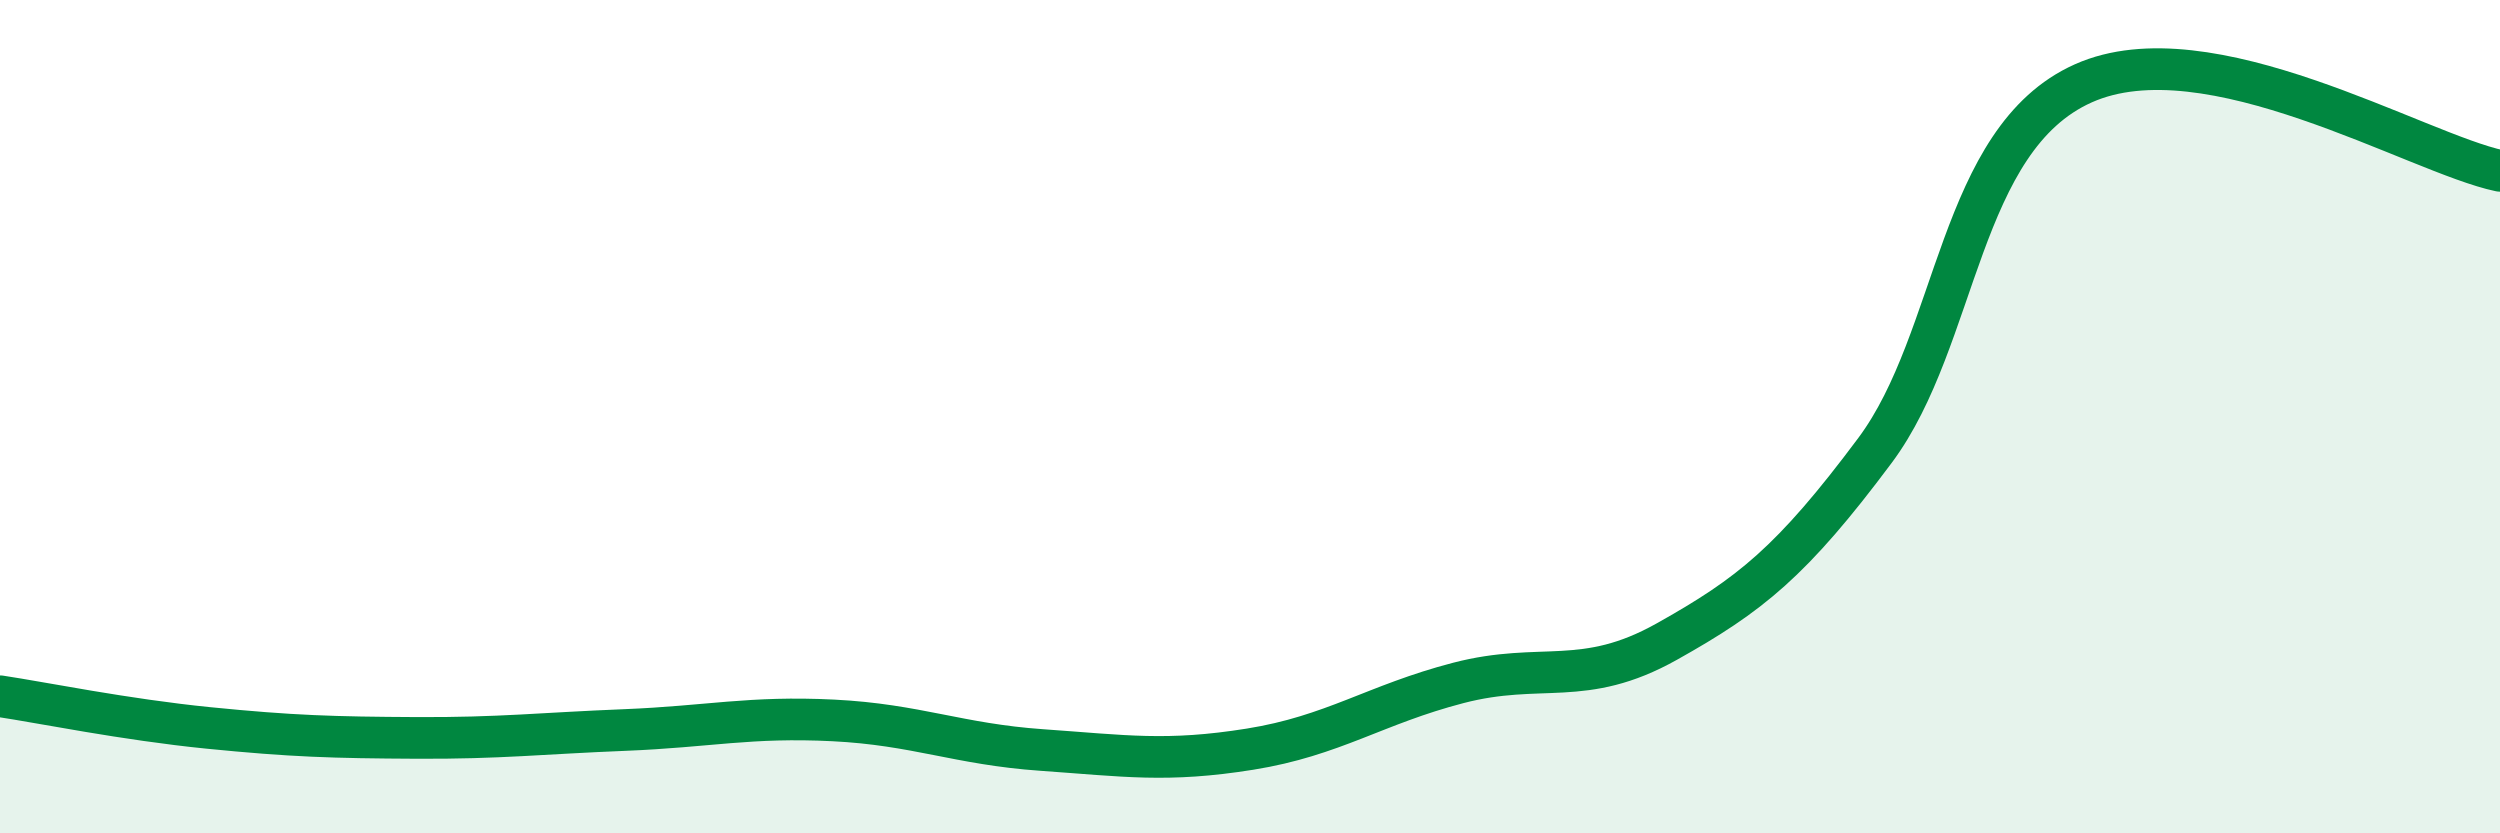
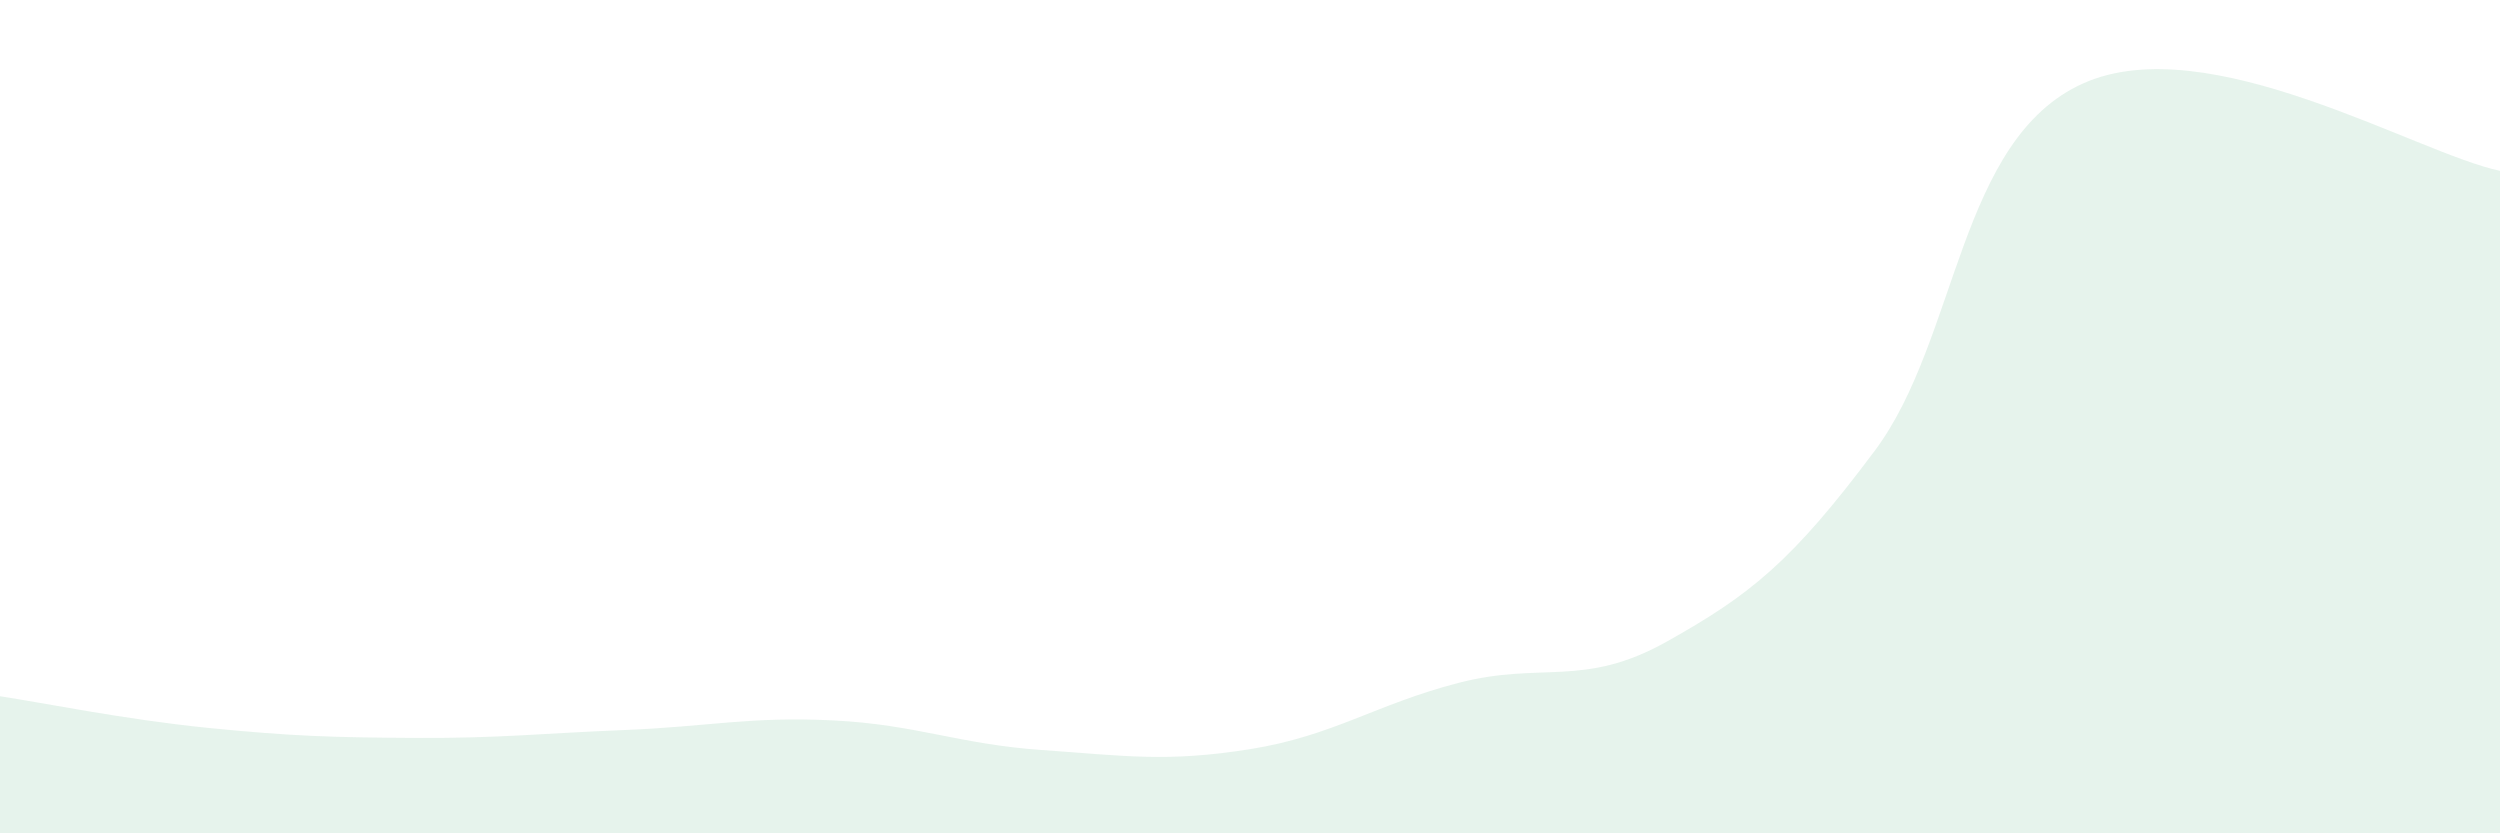
<svg xmlns="http://www.w3.org/2000/svg" width="60" height="20" viewBox="0 0 60 20">
  <path d="M 0,16.71 C 1,16.86 3,17.27 5,17.47 C 7,17.67 8,17.7 10,17.71 C 12,17.72 13,17.6 15,17.52 C 17,17.44 18,17.19 20,17.29 C 22,17.39 23,17.86 25,18 C 27,18.14 28,18.3 30,17.98 C 32,17.66 33,16.91 35,16.39 C 37,15.87 38,16.52 40,15.4 C 42,14.28 43,13.49 45,10.81 C 47,8.13 47,3.34 50,2 C 53,0.66 58,3.68 60,4.1L60 20L0 20Z" fill="#008740" opacity="0.1" stroke-linecap="round" stroke-linejoin="round" />
-   <path d="M 0,16.71 C 1,16.86 3,17.27 5,17.47 C 7,17.67 8,17.7 10,17.71 C 12,17.72 13,17.6 15,17.52 C 17,17.44 18,17.19 20,17.29 C 22,17.39 23,17.86 25,18 C 27,18.14 28,18.3 30,17.98 C 32,17.66 33,16.91 35,16.39 C 37,15.87 38,16.52 40,15.4 C 42,14.28 43,13.49 45,10.81 C 47,8.13 47,3.34 50,2 C 53,0.66 58,3.68 60,4.1" stroke="#008740" stroke-width="1" fill="none" stroke-linecap="round" stroke-linejoin="round" />
</svg>